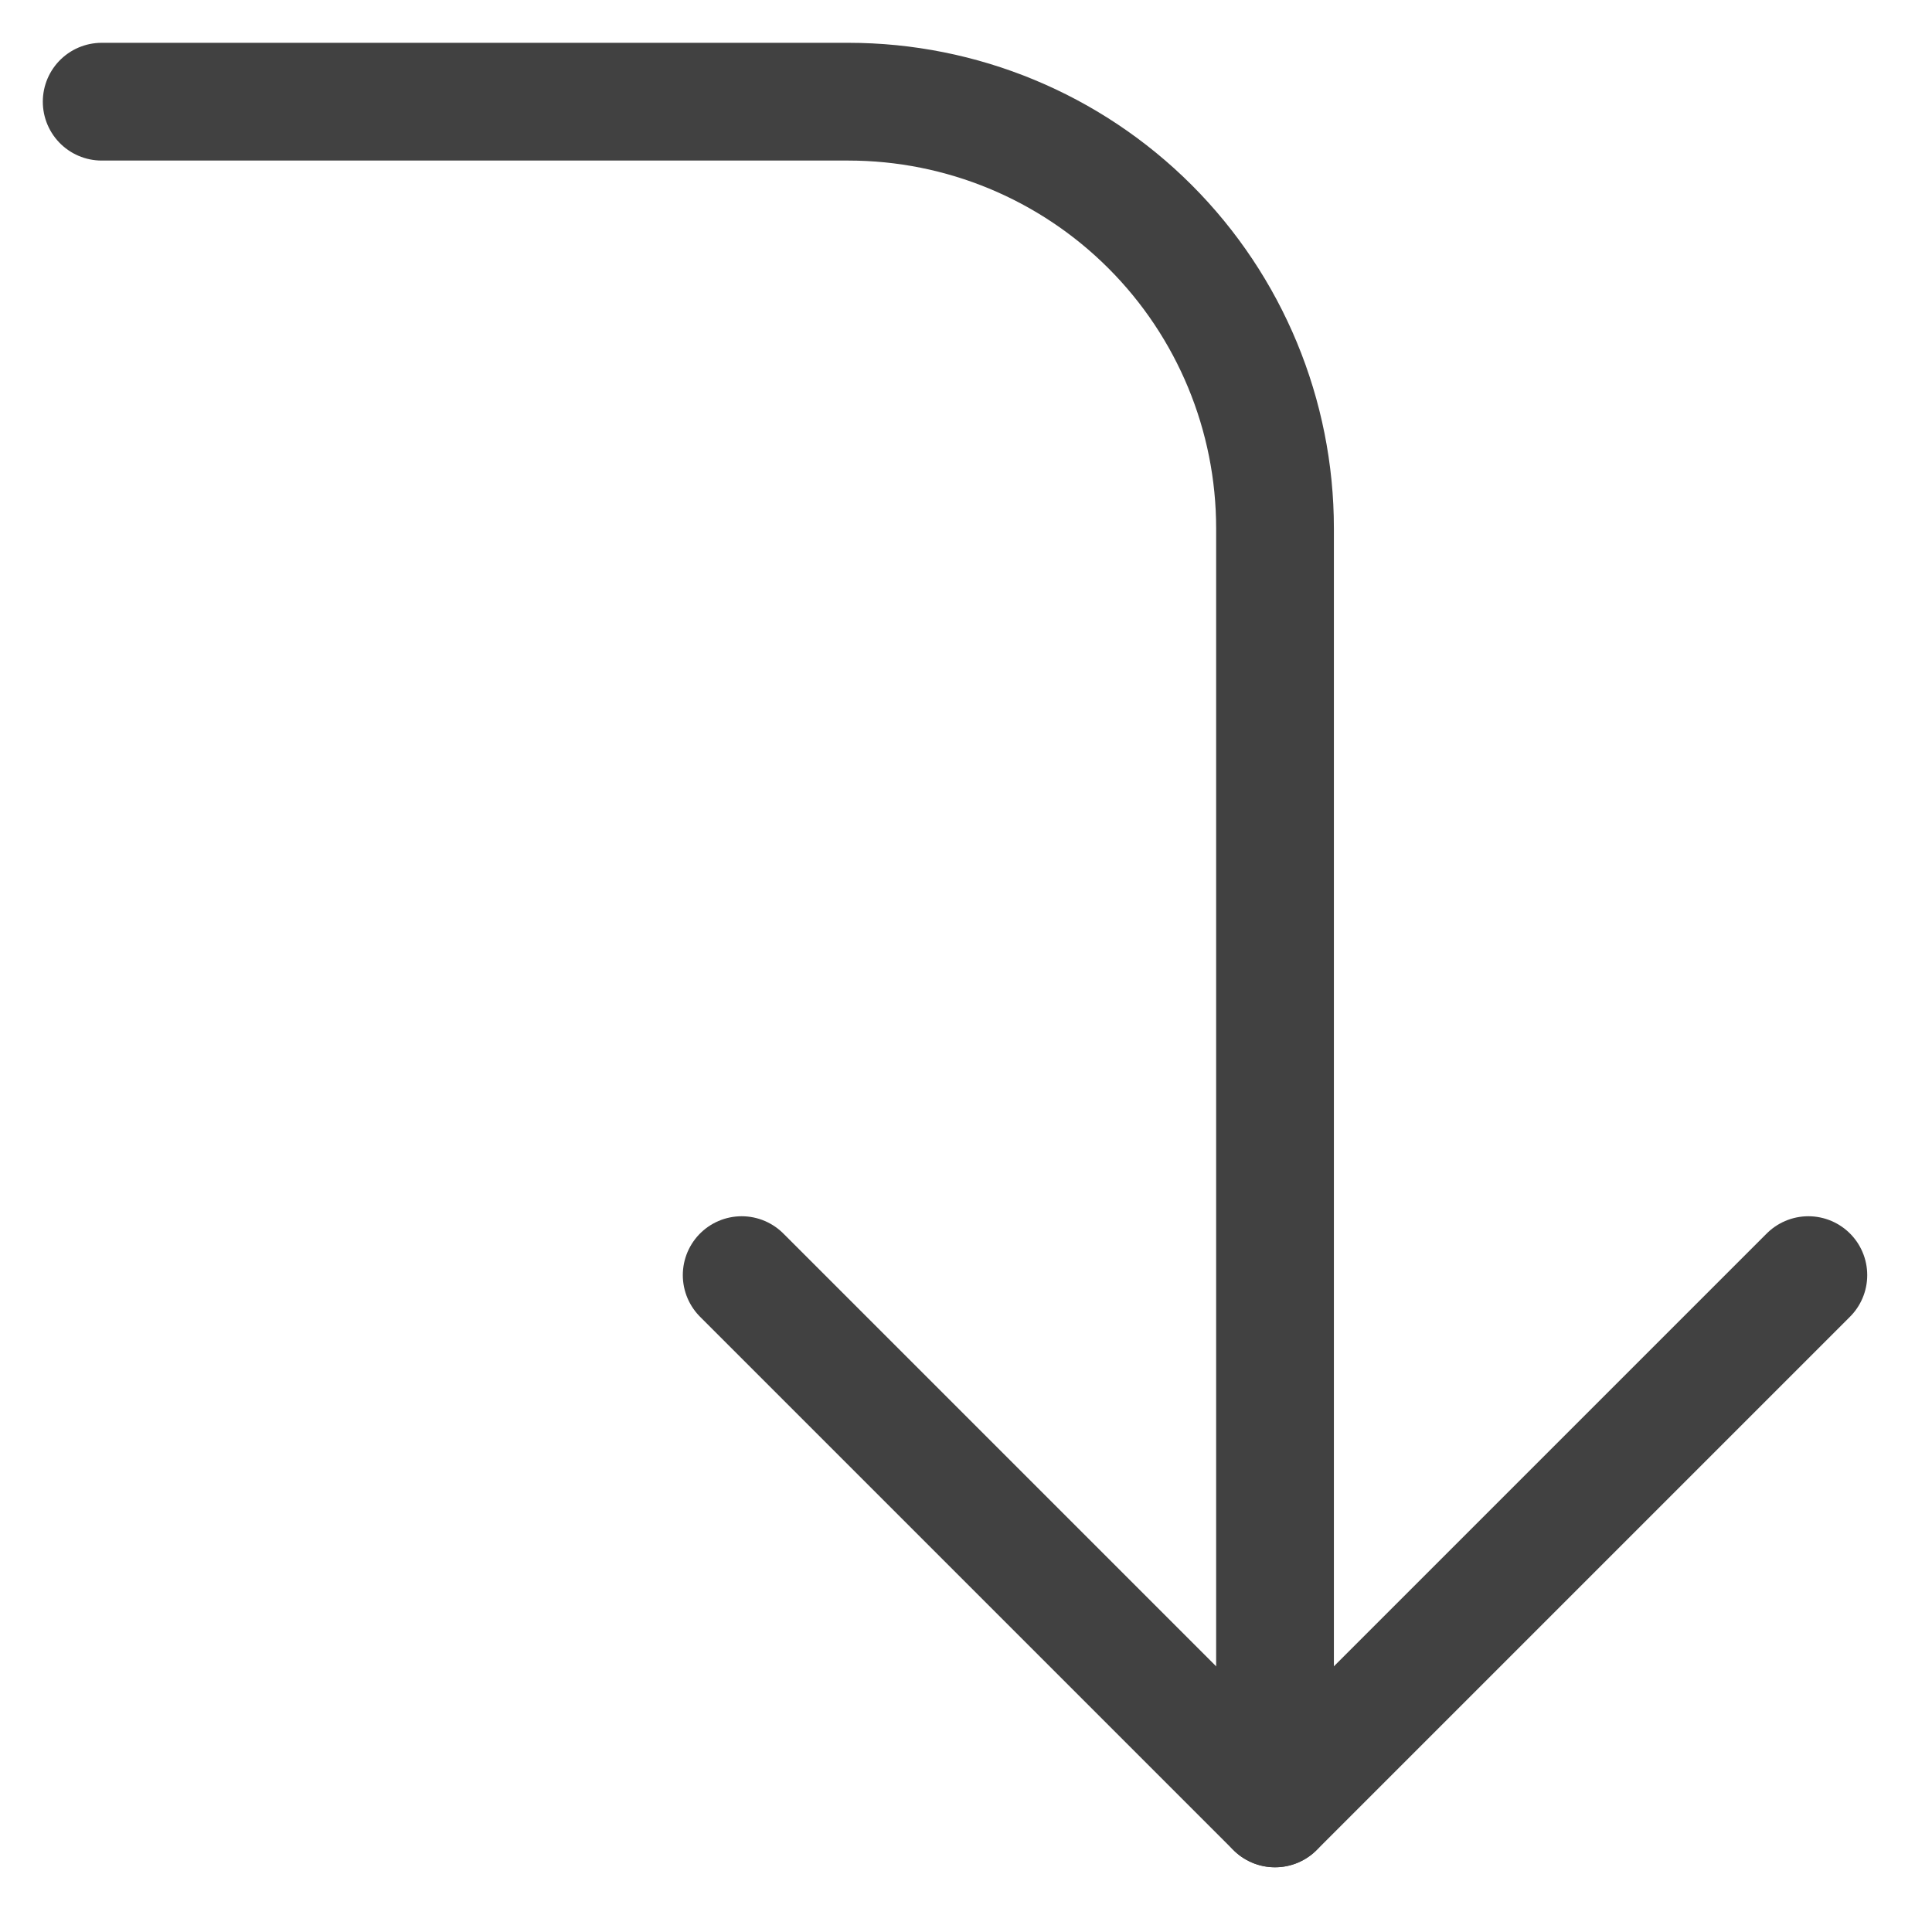
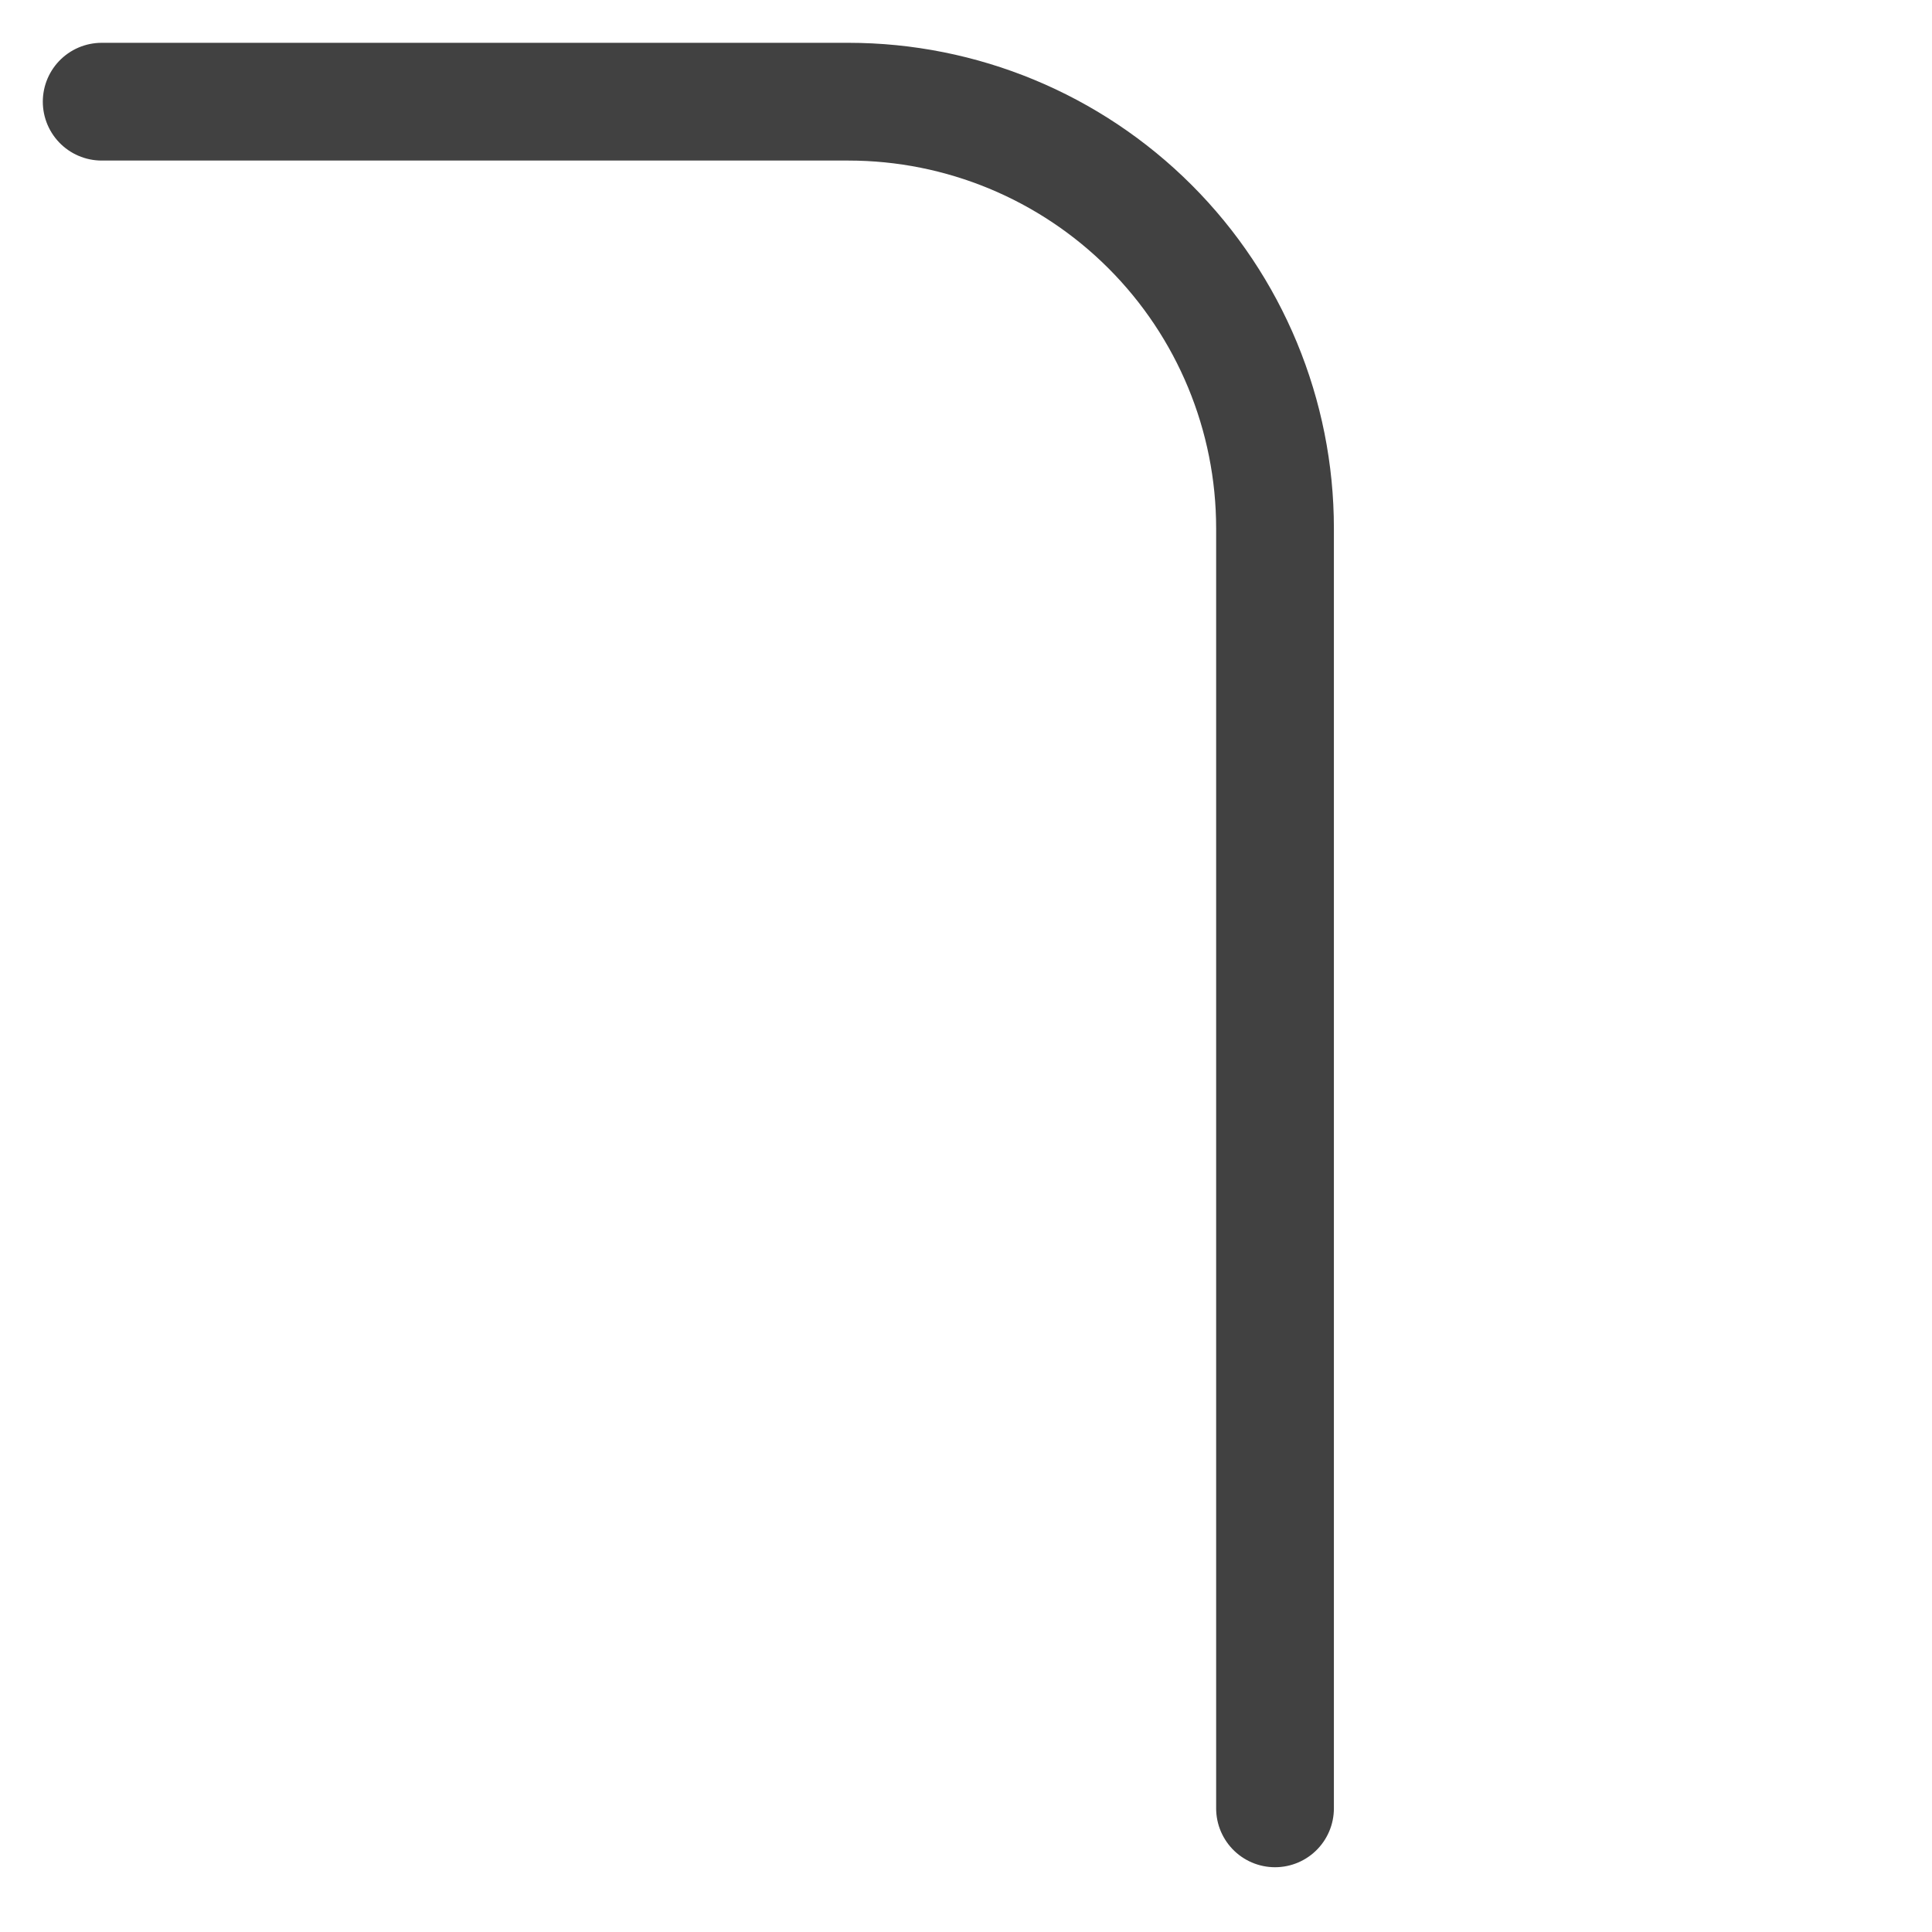
<svg xmlns="http://www.w3.org/2000/svg" width="19" height="19" viewBox="0 0 19 19" fill="none">
-   <path d="M7.294 12.54L12.539 17.785L17.784 12.54" stroke="#414141" stroke-width="1.158" stroke-linecap="round" stroke-linejoin="round" />
  <path d="M1 1H8.343C9.456 1 10.523 1.442 11.31 2.229C12.097 3.016 12.539 4.083 12.539 5.196V17.784" stroke="#414141" stroke-width="1.158" stroke-linecap="round" stroke-linejoin="round" />
</svg>